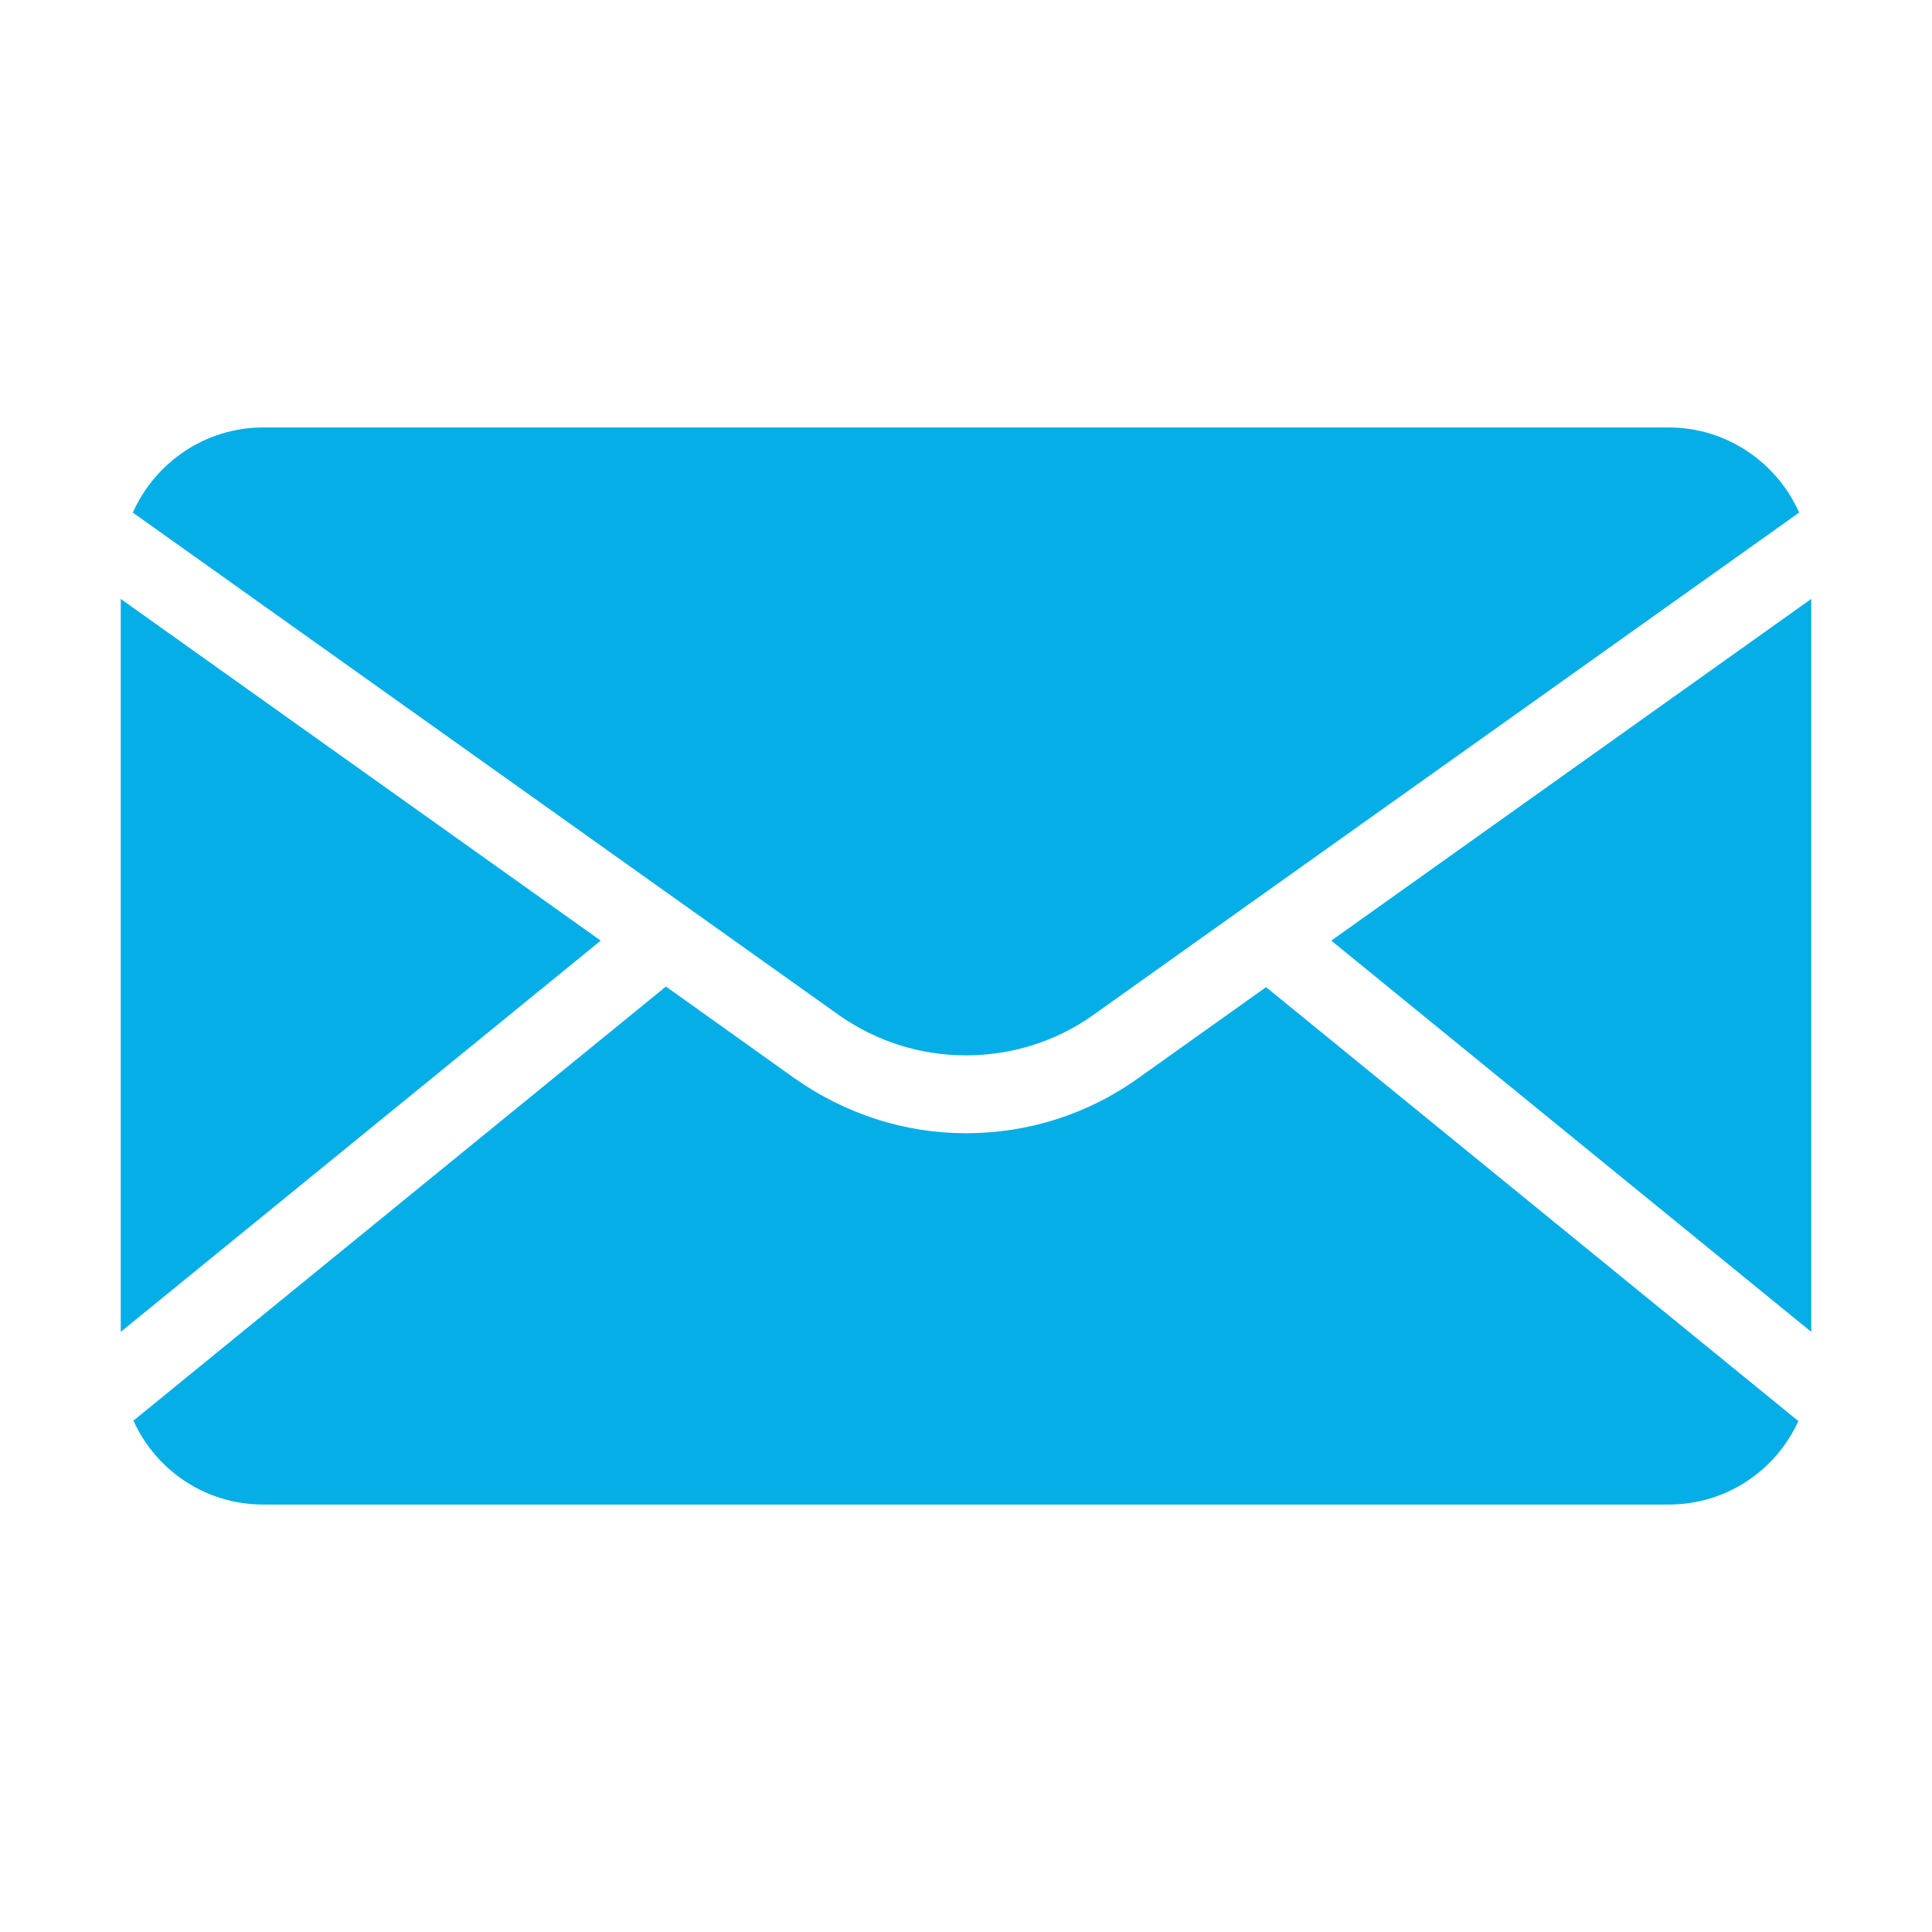
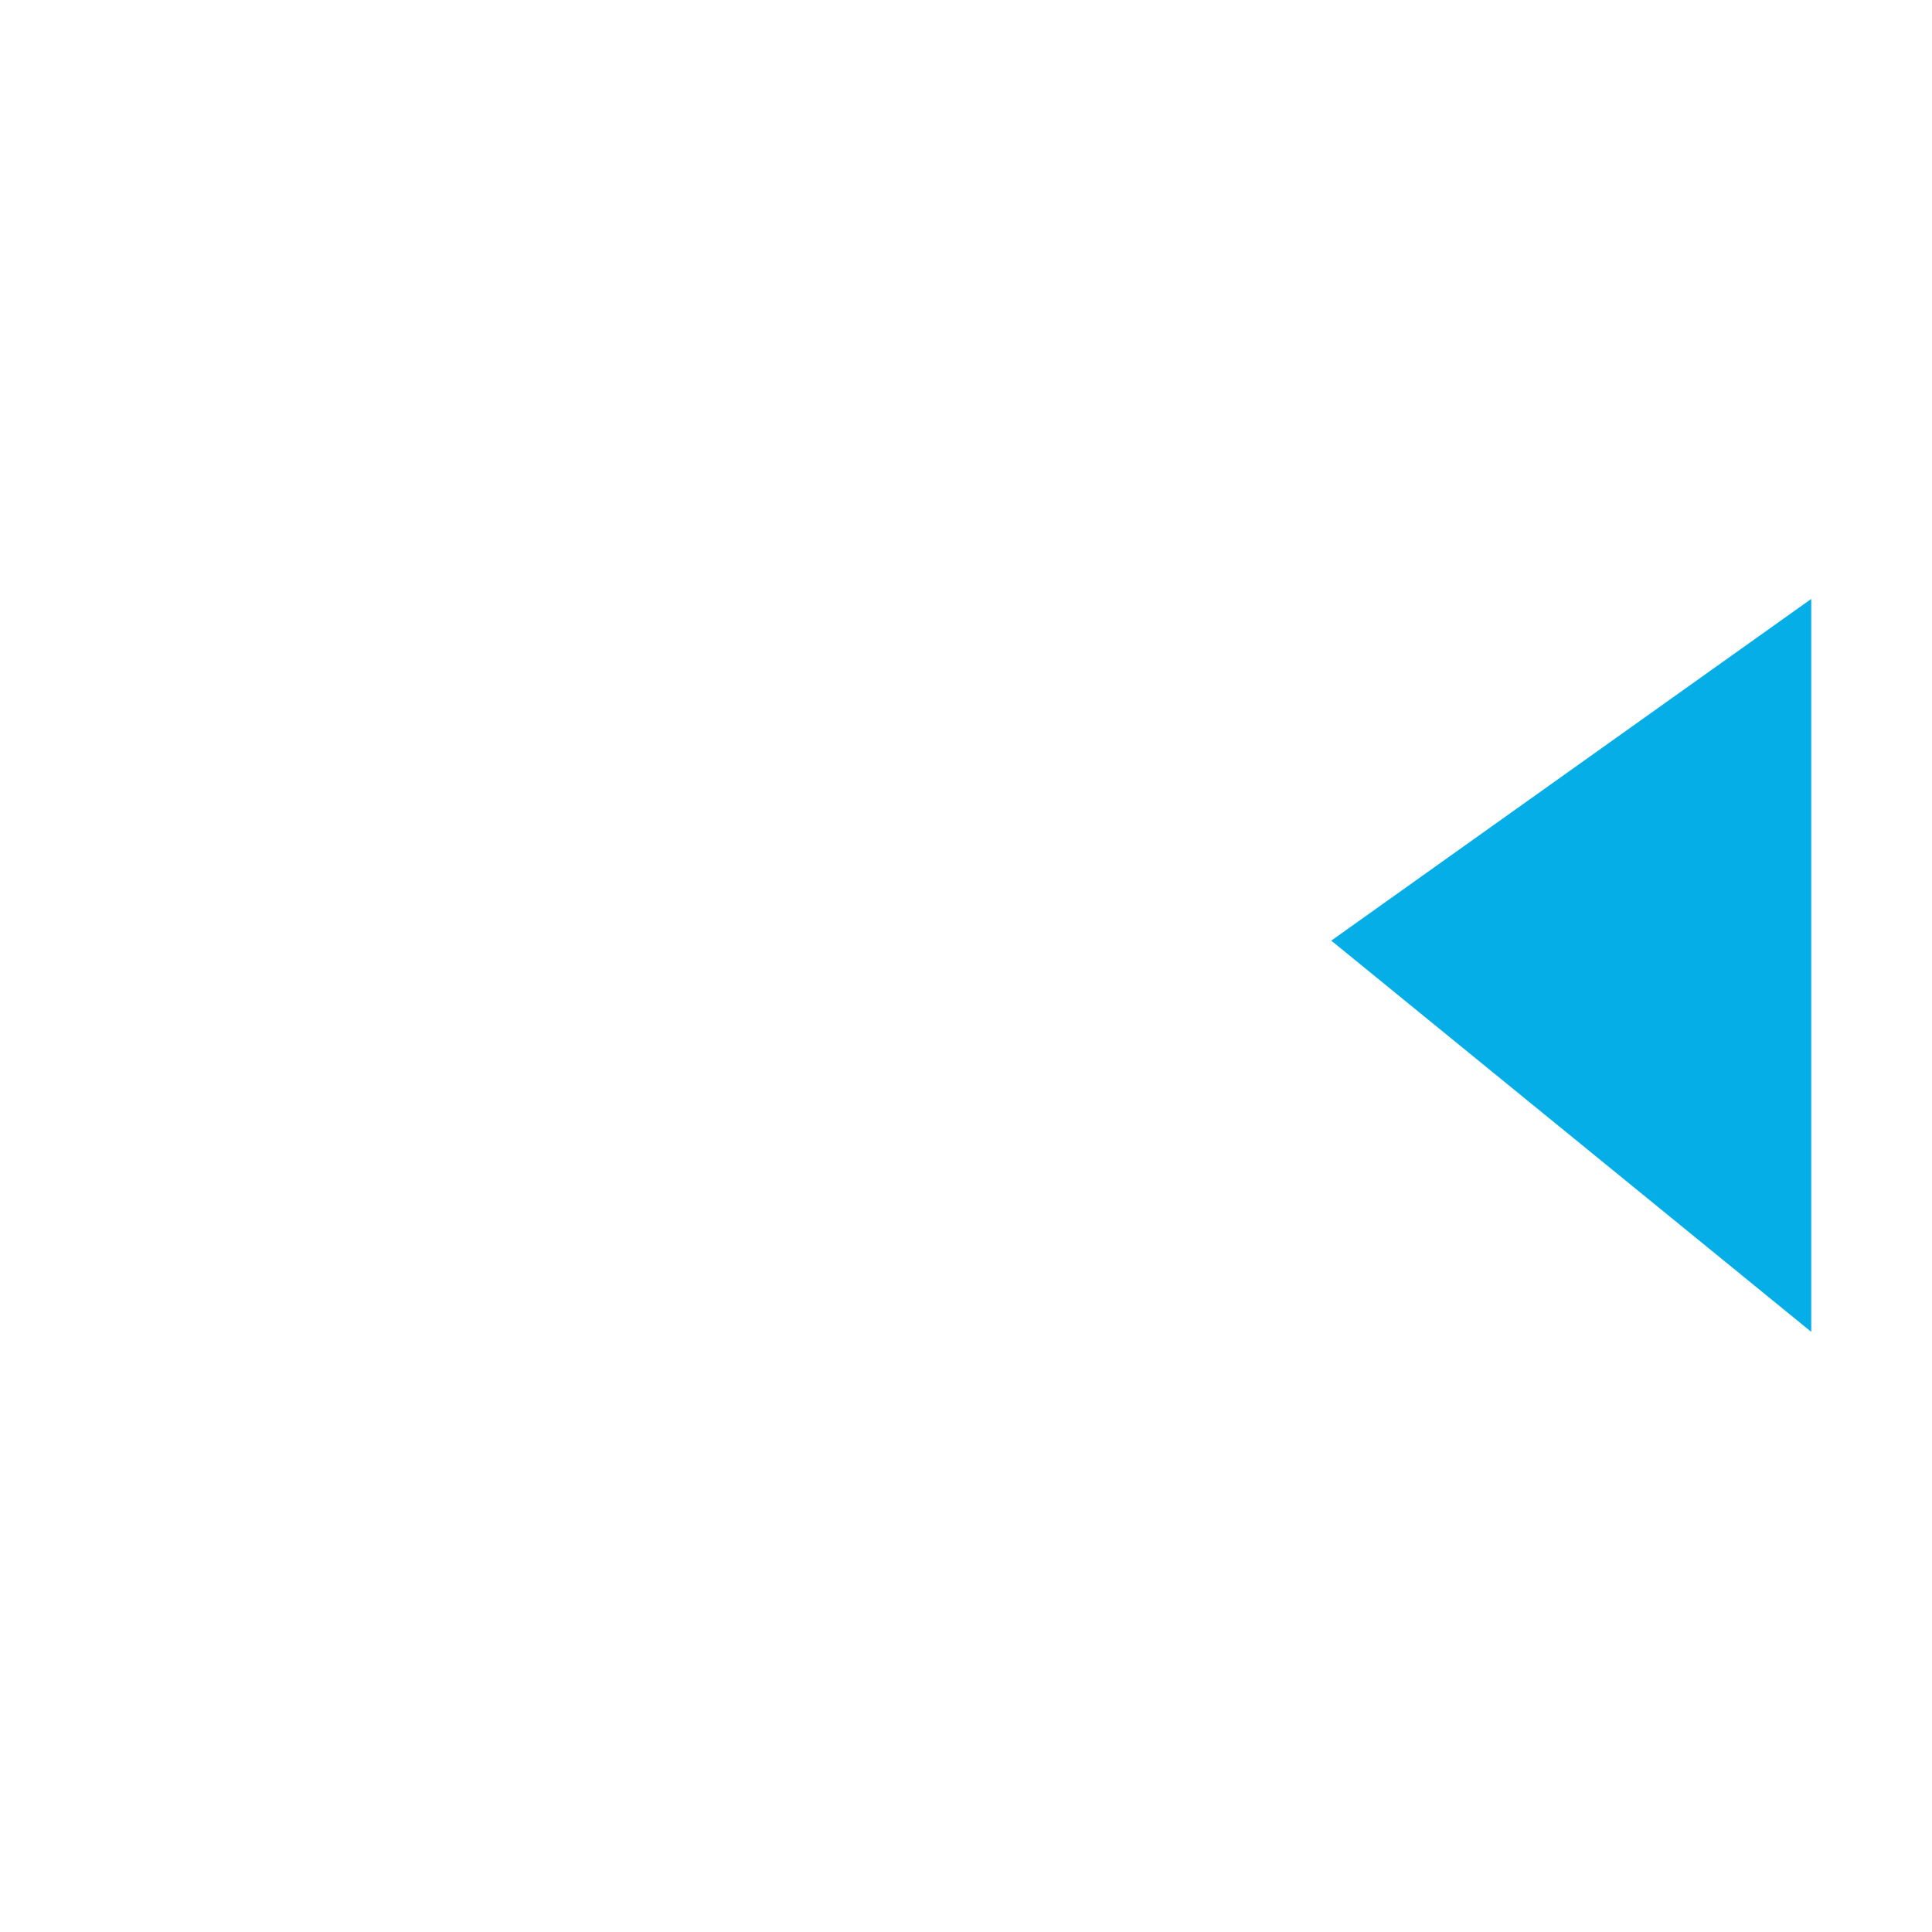
<svg xmlns="http://www.w3.org/2000/svg" id="Layer_1" width="32" height="32" viewBox="0 0 32 32">
  <defs>
    <style>.cls-1{fill:#05aee7;}</style>
  </defs>
-   <path class="cls-1" d="M2,9.92l7.95,5.66-7.95,6.48v-12.14Z" />
  <path class="cls-1" d="M30,9.92v12.14l-7.95-6.48,7.95-5.66Z" />
-   <path class="cls-1" d="M29.79,23.53c-.37.82-1.19,1.39-2.15,1.39H4.36c-.96,0-1.78-.57-2.15-1.39l8.82-7.19,2.13,1.52c.84.59,1.82.91,2.84.91s2.01-.31,2.85-.91l2.12-1.51,8.82,7.19Z" />
-   <path class="cls-1" d="M29.8,8.49l-9.85,7.01-1.84,1.31c-.63.45-1.37.67-2.11.67s-1.47-.22-2.11-.67l-1.84-1.31L2.2,8.49c.37-.83,1.2-1.41,2.16-1.41h23.28c.96,0,1.79.58,2.16,1.41Z" />
</svg>